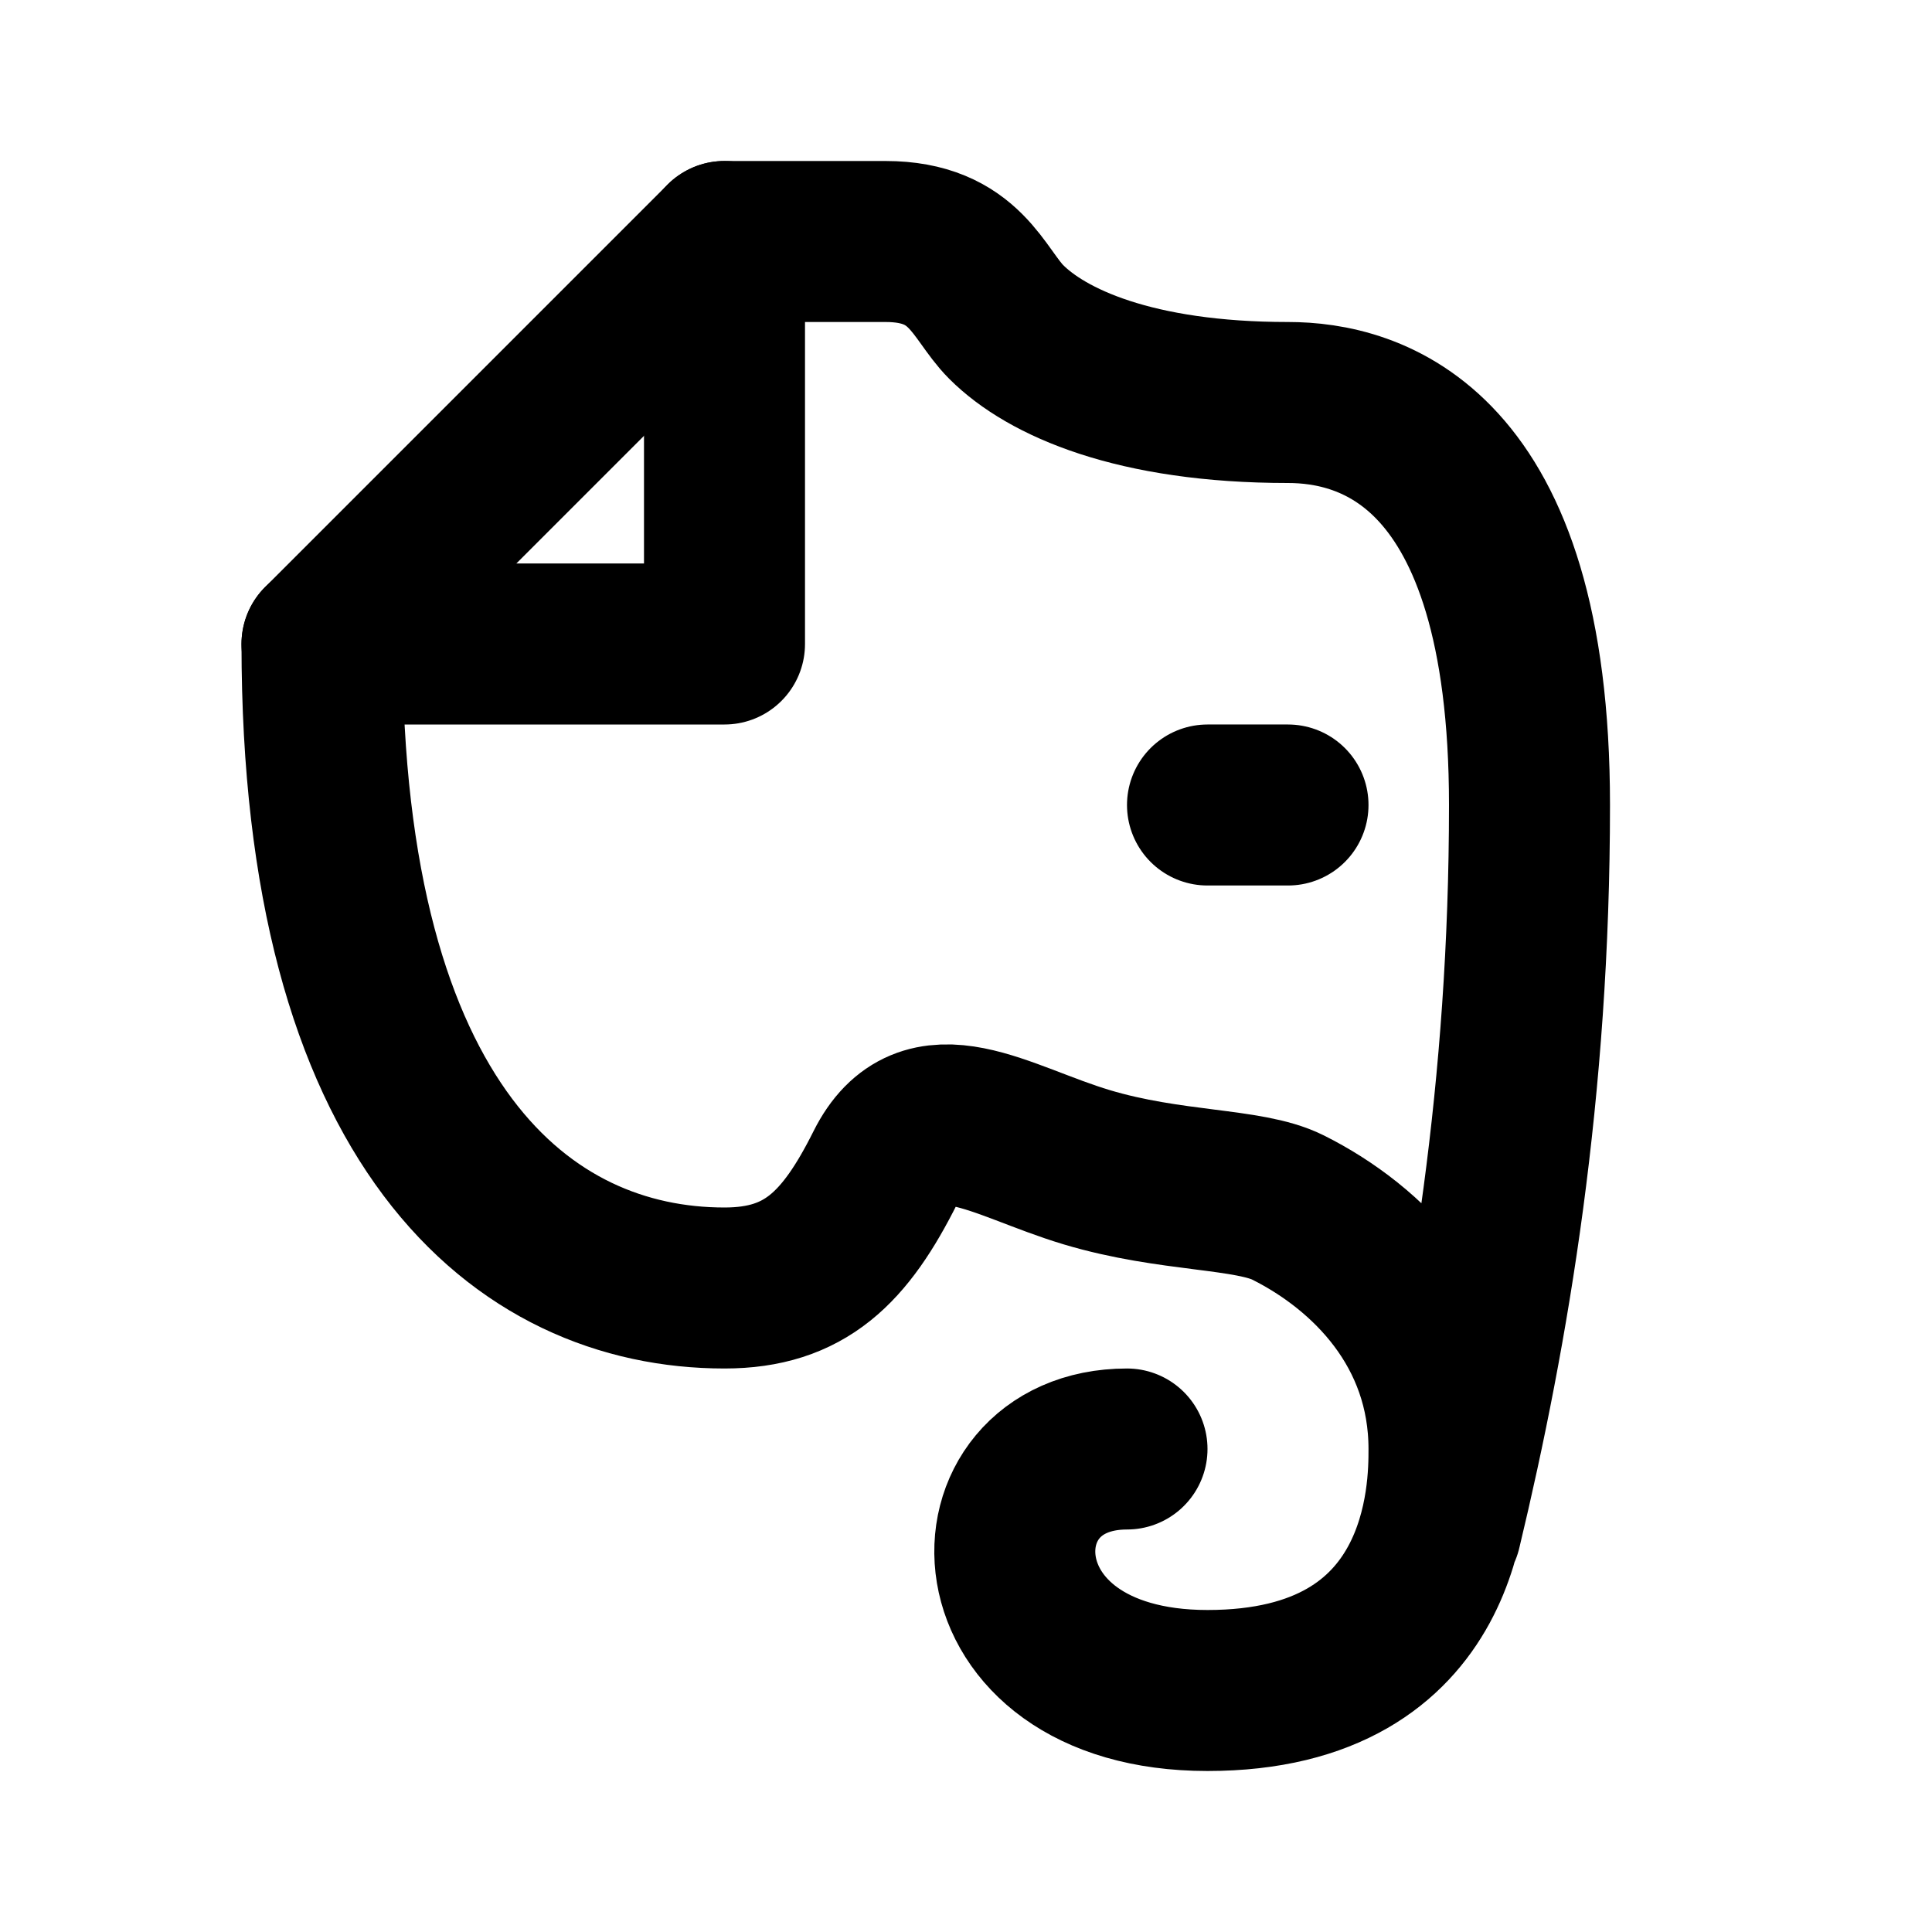
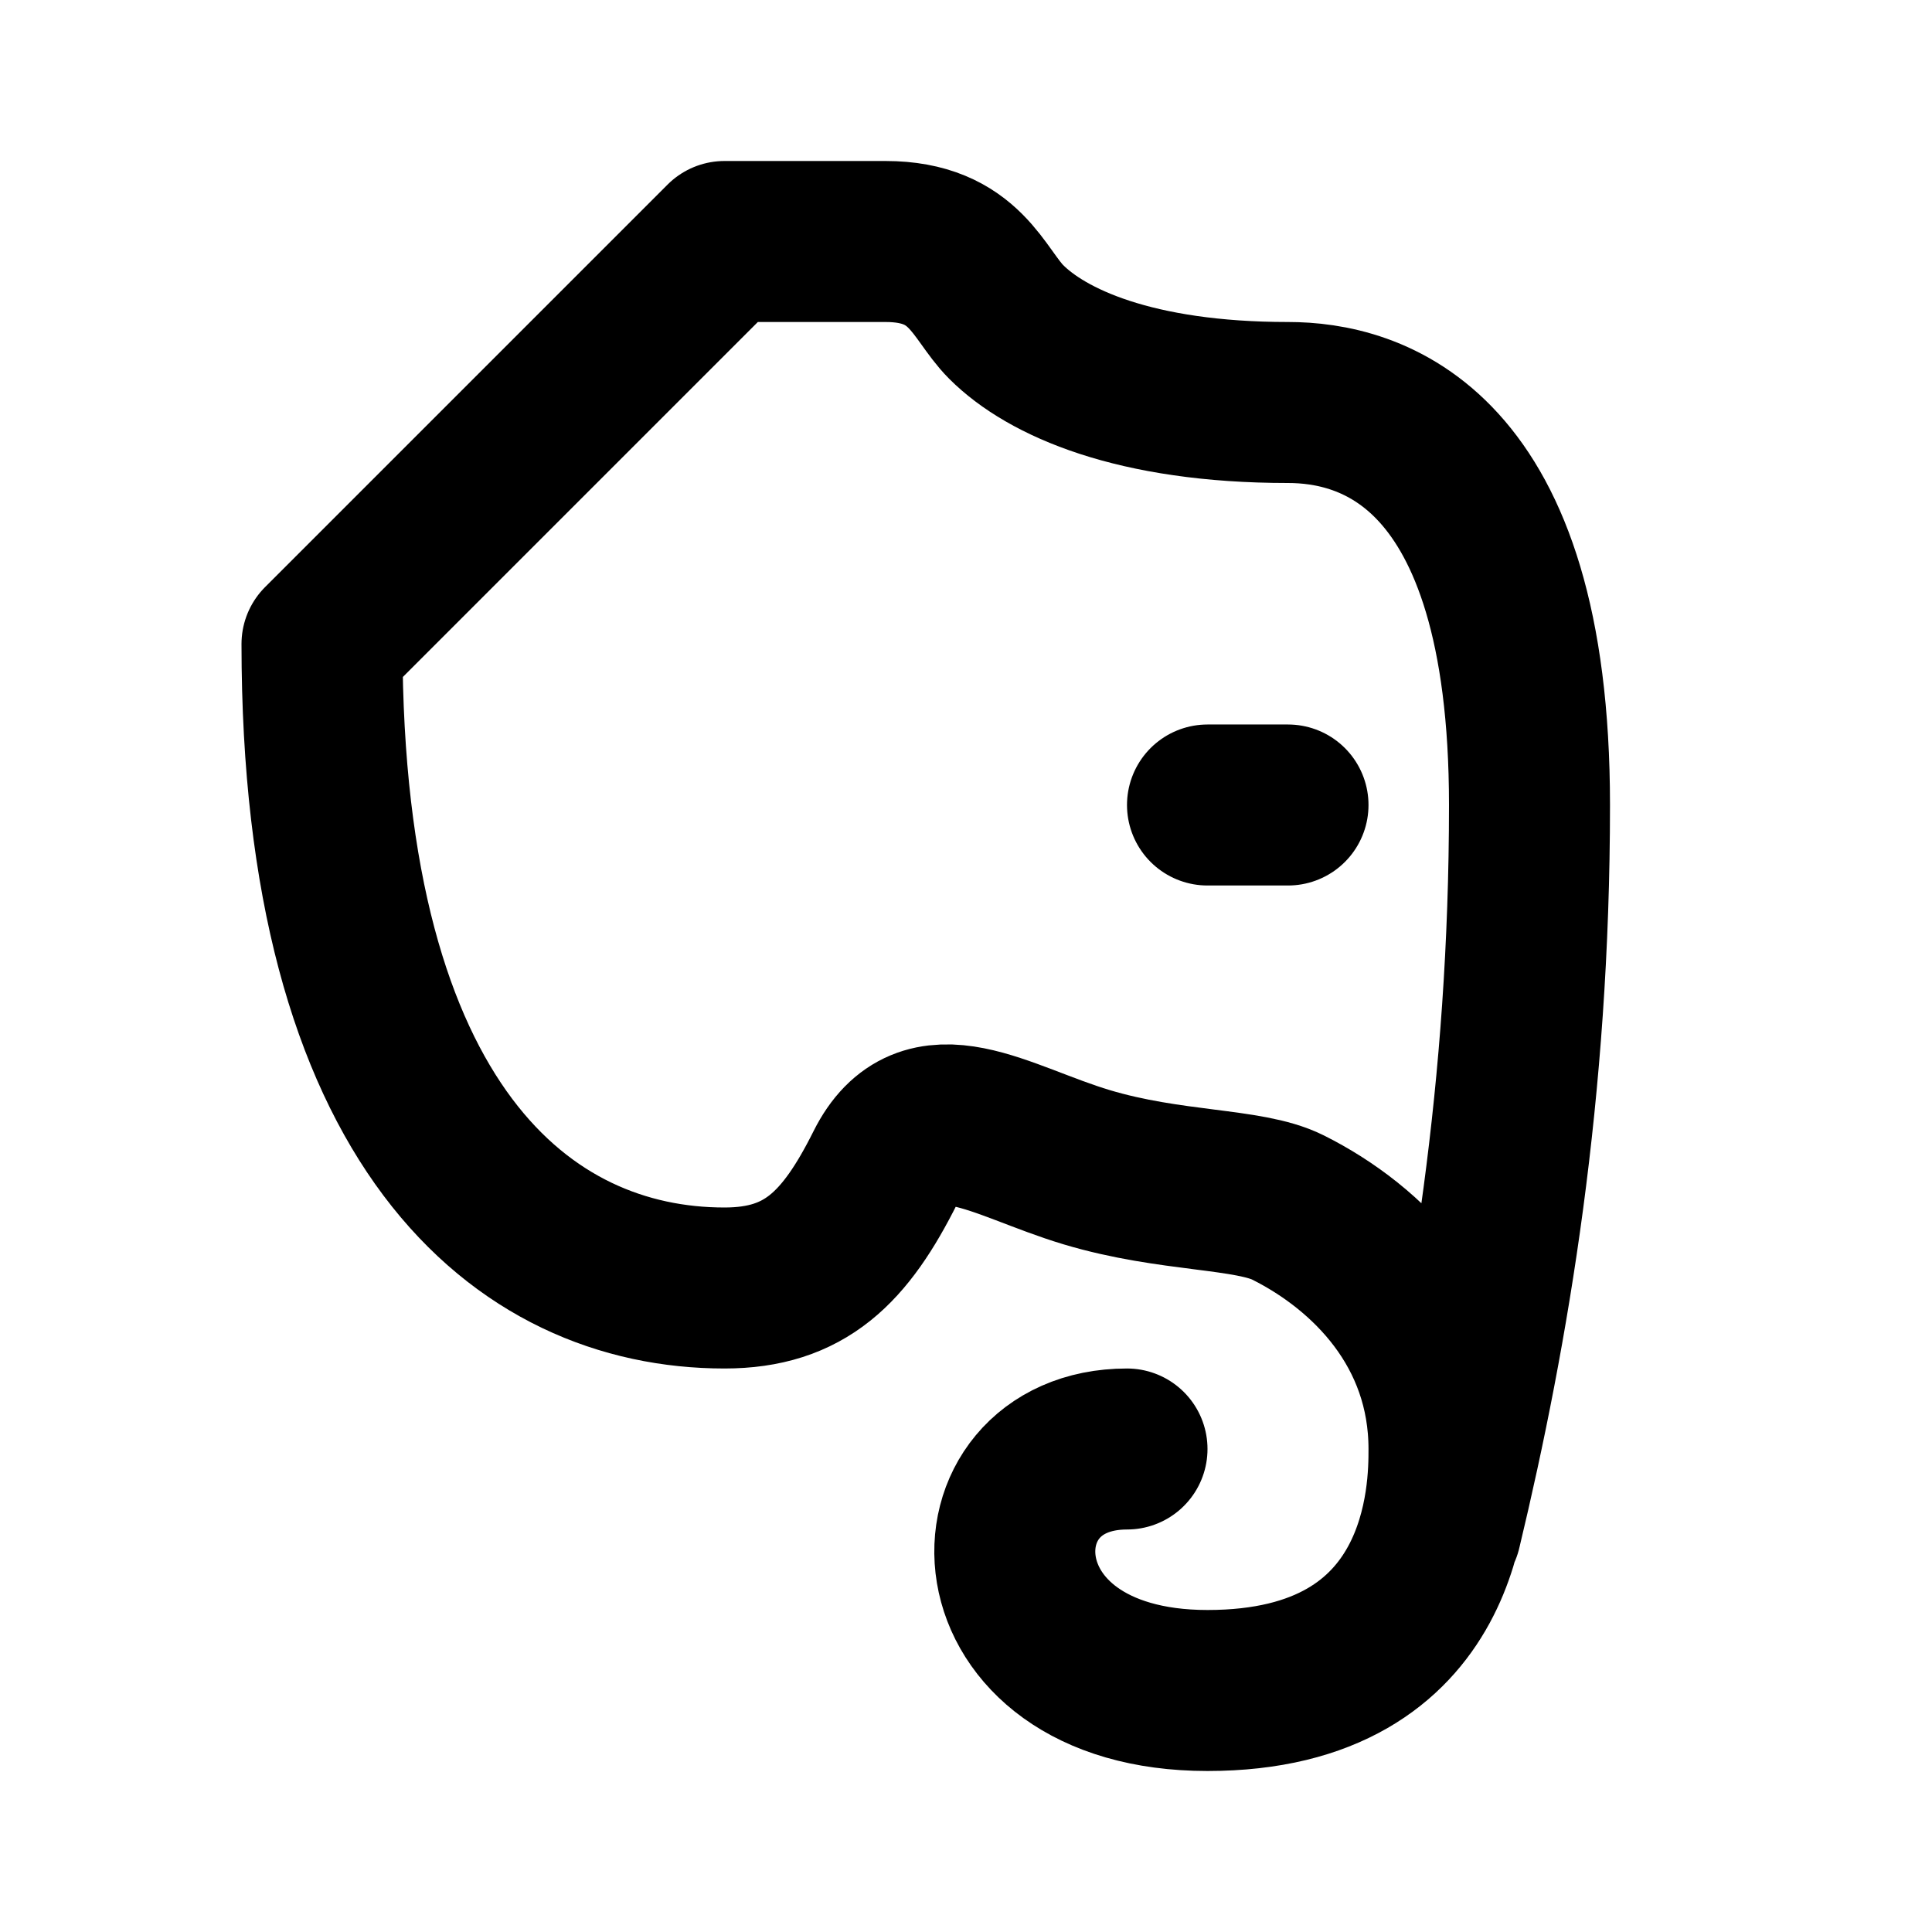
<svg xmlns="http://www.w3.org/2000/svg" width="800" height="800" viewBox="0 0 24 24">
  <g fill="none" stroke="currentColor" stroke-linecap="round" stroke-linejoin="round" stroke-width="2">
-     <path d="M4 8h5V3" />
    <path d="M17.9 19c.6-2.5 1.1-5.471 1.1-9c0-4.5-2-5-3-5c-1.906 0-3-.5-3.5-1c-.354-.354-.5-1-1.5-1H9L4 8c0 6 2.5 8 5 8c1 0 1.5-.5 2-1.5s1.414-.326 2.5 0c1.044.313 2.01.255 2.5.5c1 .5 2 1.5 2 3c0 .5 0 3-3 3s-3-3-1-3m1-8h1" />
  </g>
</svg>